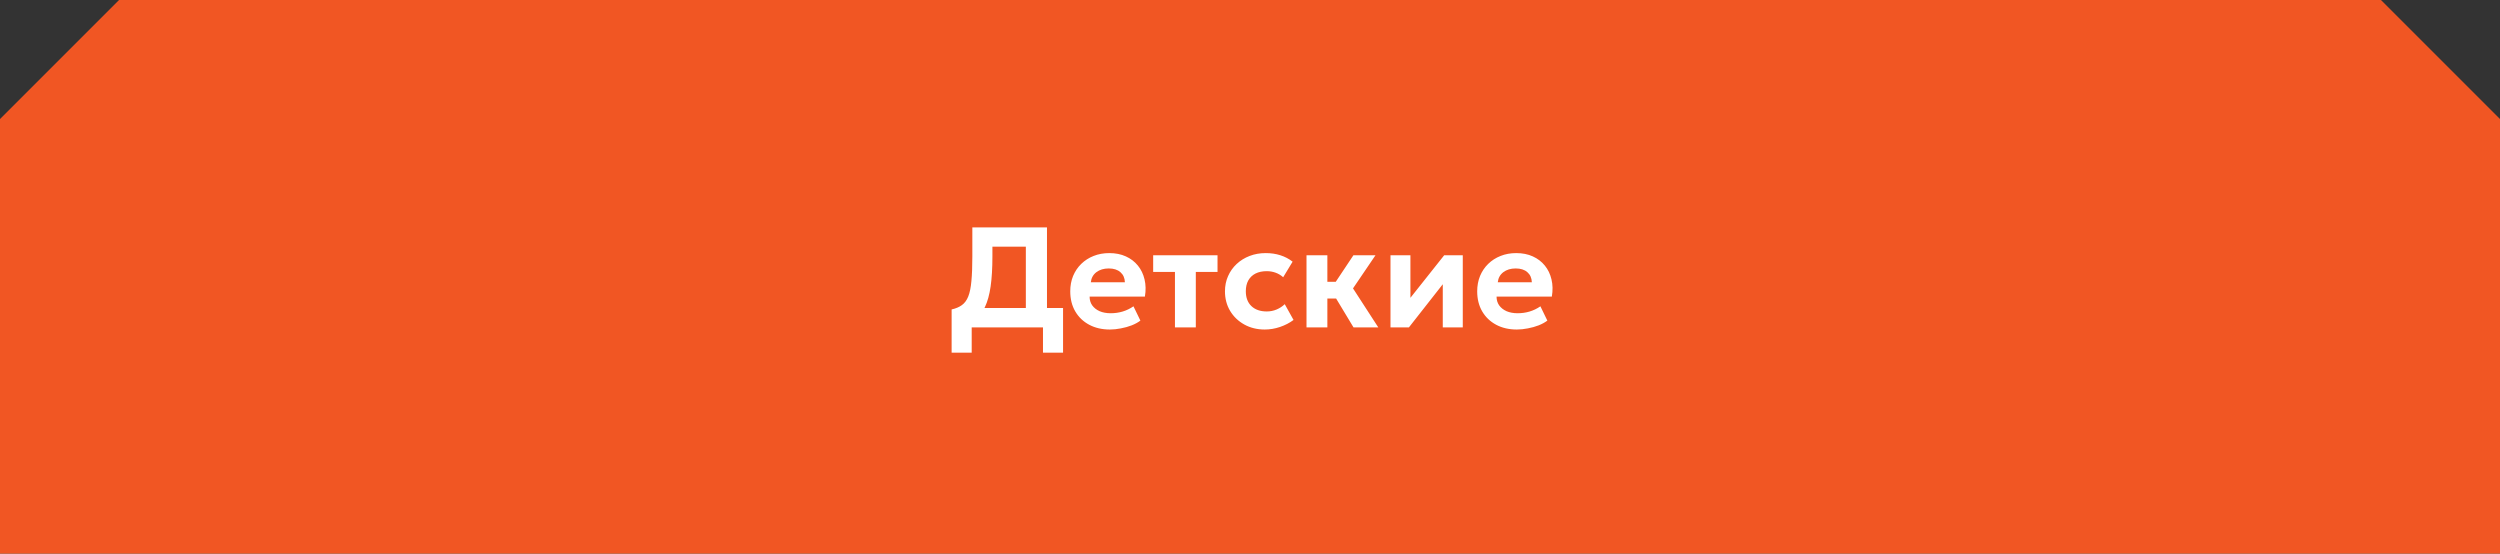
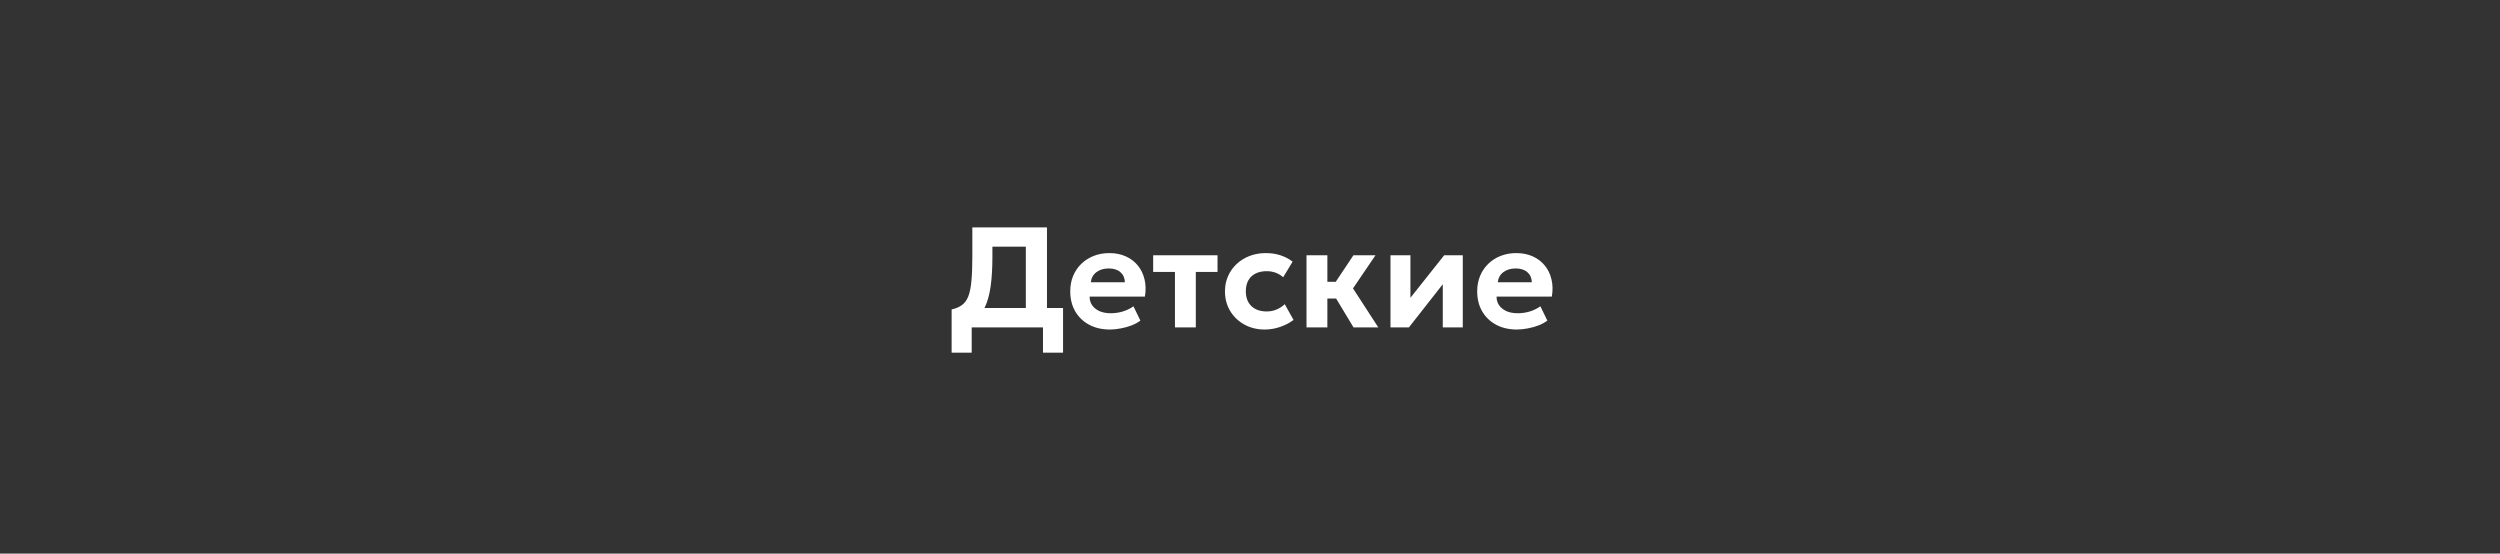
<svg xmlns="http://www.w3.org/2000/svg" width="420" height="93" viewBox="0 0 420 93" fill="none">
  <rect x="0" y="0" width="420" height="93" fill="#333333" stroke="none" />
-   <path d="M0 20L20 0H400L420 20V93H0V20Z" fill="#F15623" />
  <path d="M172.341 55V41.44H166.725V43.084C166.725 45.044 166.625 46.724 166.425 48.124C166.225 49.516 165.905 50.672 165.465 51.592C165.033 52.512 164.457 53.24 163.737 53.776C163.017 54.312 162.141 54.704 161.109 54.952L159.873 51.988C160.577 51.828 161.153 51.584 161.601 51.256C162.057 50.928 162.413 50.444 162.669 49.804C162.925 49.156 163.101 48.292 163.197 47.212C163.301 46.124 163.353 44.748 163.353 43.084V38.2H175.893V55H172.341ZM159.873 59.248V51.988L161.997 52.084L163.161 51.748H178.593V59.248H175.221V55H163.245V59.248H159.873ZM186.462 55.36C185.142 55.36 183.982 55.092 182.982 54.556C181.982 54.02 181.202 53.272 180.642 52.312C180.082 51.352 179.802 50.228 179.802 48.94C179.802 48.004 179.962 47.144 180.282 46.36C180.61 45.576 181.066 44.9 181.65 44.332C182.242 43.756 182.934 43.312 183.726 43C184.526 42.68 185.402 42.52 186.354 42.52C187.402 42.52 188.33 42.704 189.138 43.072C189.954 43.44 190.63 43.956 191.166 44.62C191.702 45.276 192.074 46.048 192.282 46.936C192.498 47.824 192.518 48.788 192.342 49.828H183.054C183.054 50.388 183.198 50.876 183.486 51.292C183.782 51.708 184.194 52.036 184.722 52.276C185.258 52.508 185.882 52.624 186.594 52.624C187.298 52.624 187.97 52.528 188.61 52.336C189.25 52.144 189.854 51.852 190.422 51.46L191.586 53.86C191.202 54.156 190.722 54.42 190.146 54.652C189.57 54.876 188.958 55.048 188.31 55.168C187.67 55.296 187.054 55.36 186.462 55.36ZM183.258 47.416H188.982C188.958 46.704 188.706 46.14 188.226 45.724C187.754 45.308 187.102 45.1 186.27 45.1C185.438 45.1 184.746 45.308 184.194 45.724C183.65 46.14 183.338 46.704 183.258 47.416ZM197.392 55V45.688H193.732V42.88H204.544V45.688H200.896V55H197.392ZM212.478 55.36C211.198 55.36 210.054 55.08 209.046 54.52C208.038 53.96 207.242 53.196 206.658 52.228C206.082 51.26 205.794 50.164 205.794 48.94C205.794 48.02 205.966 47.172 206.31 46.396C206.654 45.612 207.134 44.932 207.75 44.356C208.374 43.772 209.102 43.32 209.934 43C210.766 42.68 211.666 42.52 212.634 42.52C213.522 42.52 214.342 42.64 215.094 42.88C215.854 43.12 216.542 43.48 217.158 43.96L215.574 46.576C215.19 46.232 214.762 45.976 214.29 45.808C213.826 45.64 213.334 45.556 212.814 45.556C212.086 45.556 211.458 45.688 210.93 45.952C210.41 46.216 210.006 46.6 209.718 47.104C209.438 47.608 209.298 48.216 209.298 48.928C209.298 49.992 209.61 50.824 210.234 51.424C210.866 52.024 211.726 52.324 212.814 52.324C213.398 52.324 213.946 52.216 214.458 52C214.978 51.784 215.438 51.484 215.838 51.1L217.314 53.752C216.65 54.248 215.894 54.64 215.046 54.928C214.198 55.216 213.342 55.36 212.478 55.36ZM227.389 55L223.549 48.628L227.377 42.88H231.085L227.305 48.448L231.553 55H227.389ZM219.493 55V42.88H222.997V47.344H226.669V50.152H222.997V55H219.493ZM233.602 55V42.88H236.95V50.032L242.626 42.88H245.746V55H242.386V47.752L236.698 55H233.602ZM254.829 55.36C253.509 55.36 252.349 55.092 251.349 54.556C250.349 54.02 249.569 53.272 249.009 52.312C248.449 51.352 248.169 50.228 248.169 48.94C248.169 48.004 248.329 47.144 248.649 46.36C248.977 45.576 249.433 44.9 250.017 44.332C250.609 43.756 251.301 43.312 252.093 43C252.893 42.68 253.769 42.52 254.721 42.52C255.769 42.52 256.697 42.704 257.505 43.072C258.321 43.44 258.997 43.956 259.533 44.62C260.069 45.276 260.441 46.048 260.649 46.936C260.865 47.824 260.885 48.788 260.709 49.828H251.421C251.421 50.388 251.565 50.876 251.853 51.292C252.149 51.708 252.561 52.036 253.089 52.276C253.625 52.508 254.249 52.624 254.961 52.624C255.665 52.624 256.337 52.528 256.977 52.336C257.617 52.144 258.221 51.852 258.789 51.46L259.953 53.86C259.569 54.156 259.089 54.42 258.513 54.652C257.937 54.876 257.325 55.048 256.677 55.168C256.037 55.296 255.421 55.36 254.829 55.36ZM251.625 47.416H257.349C257.325 46.704 257.073 46.14 256.593 45.724C256.121 45.308 255.469 45.1 254.637 45.1C253.805 45.1 253.113 45.308 252.561 45.724C252.017 46.14 251.705 46.704 251.625 47.416Z" fill="white" />
</svg>